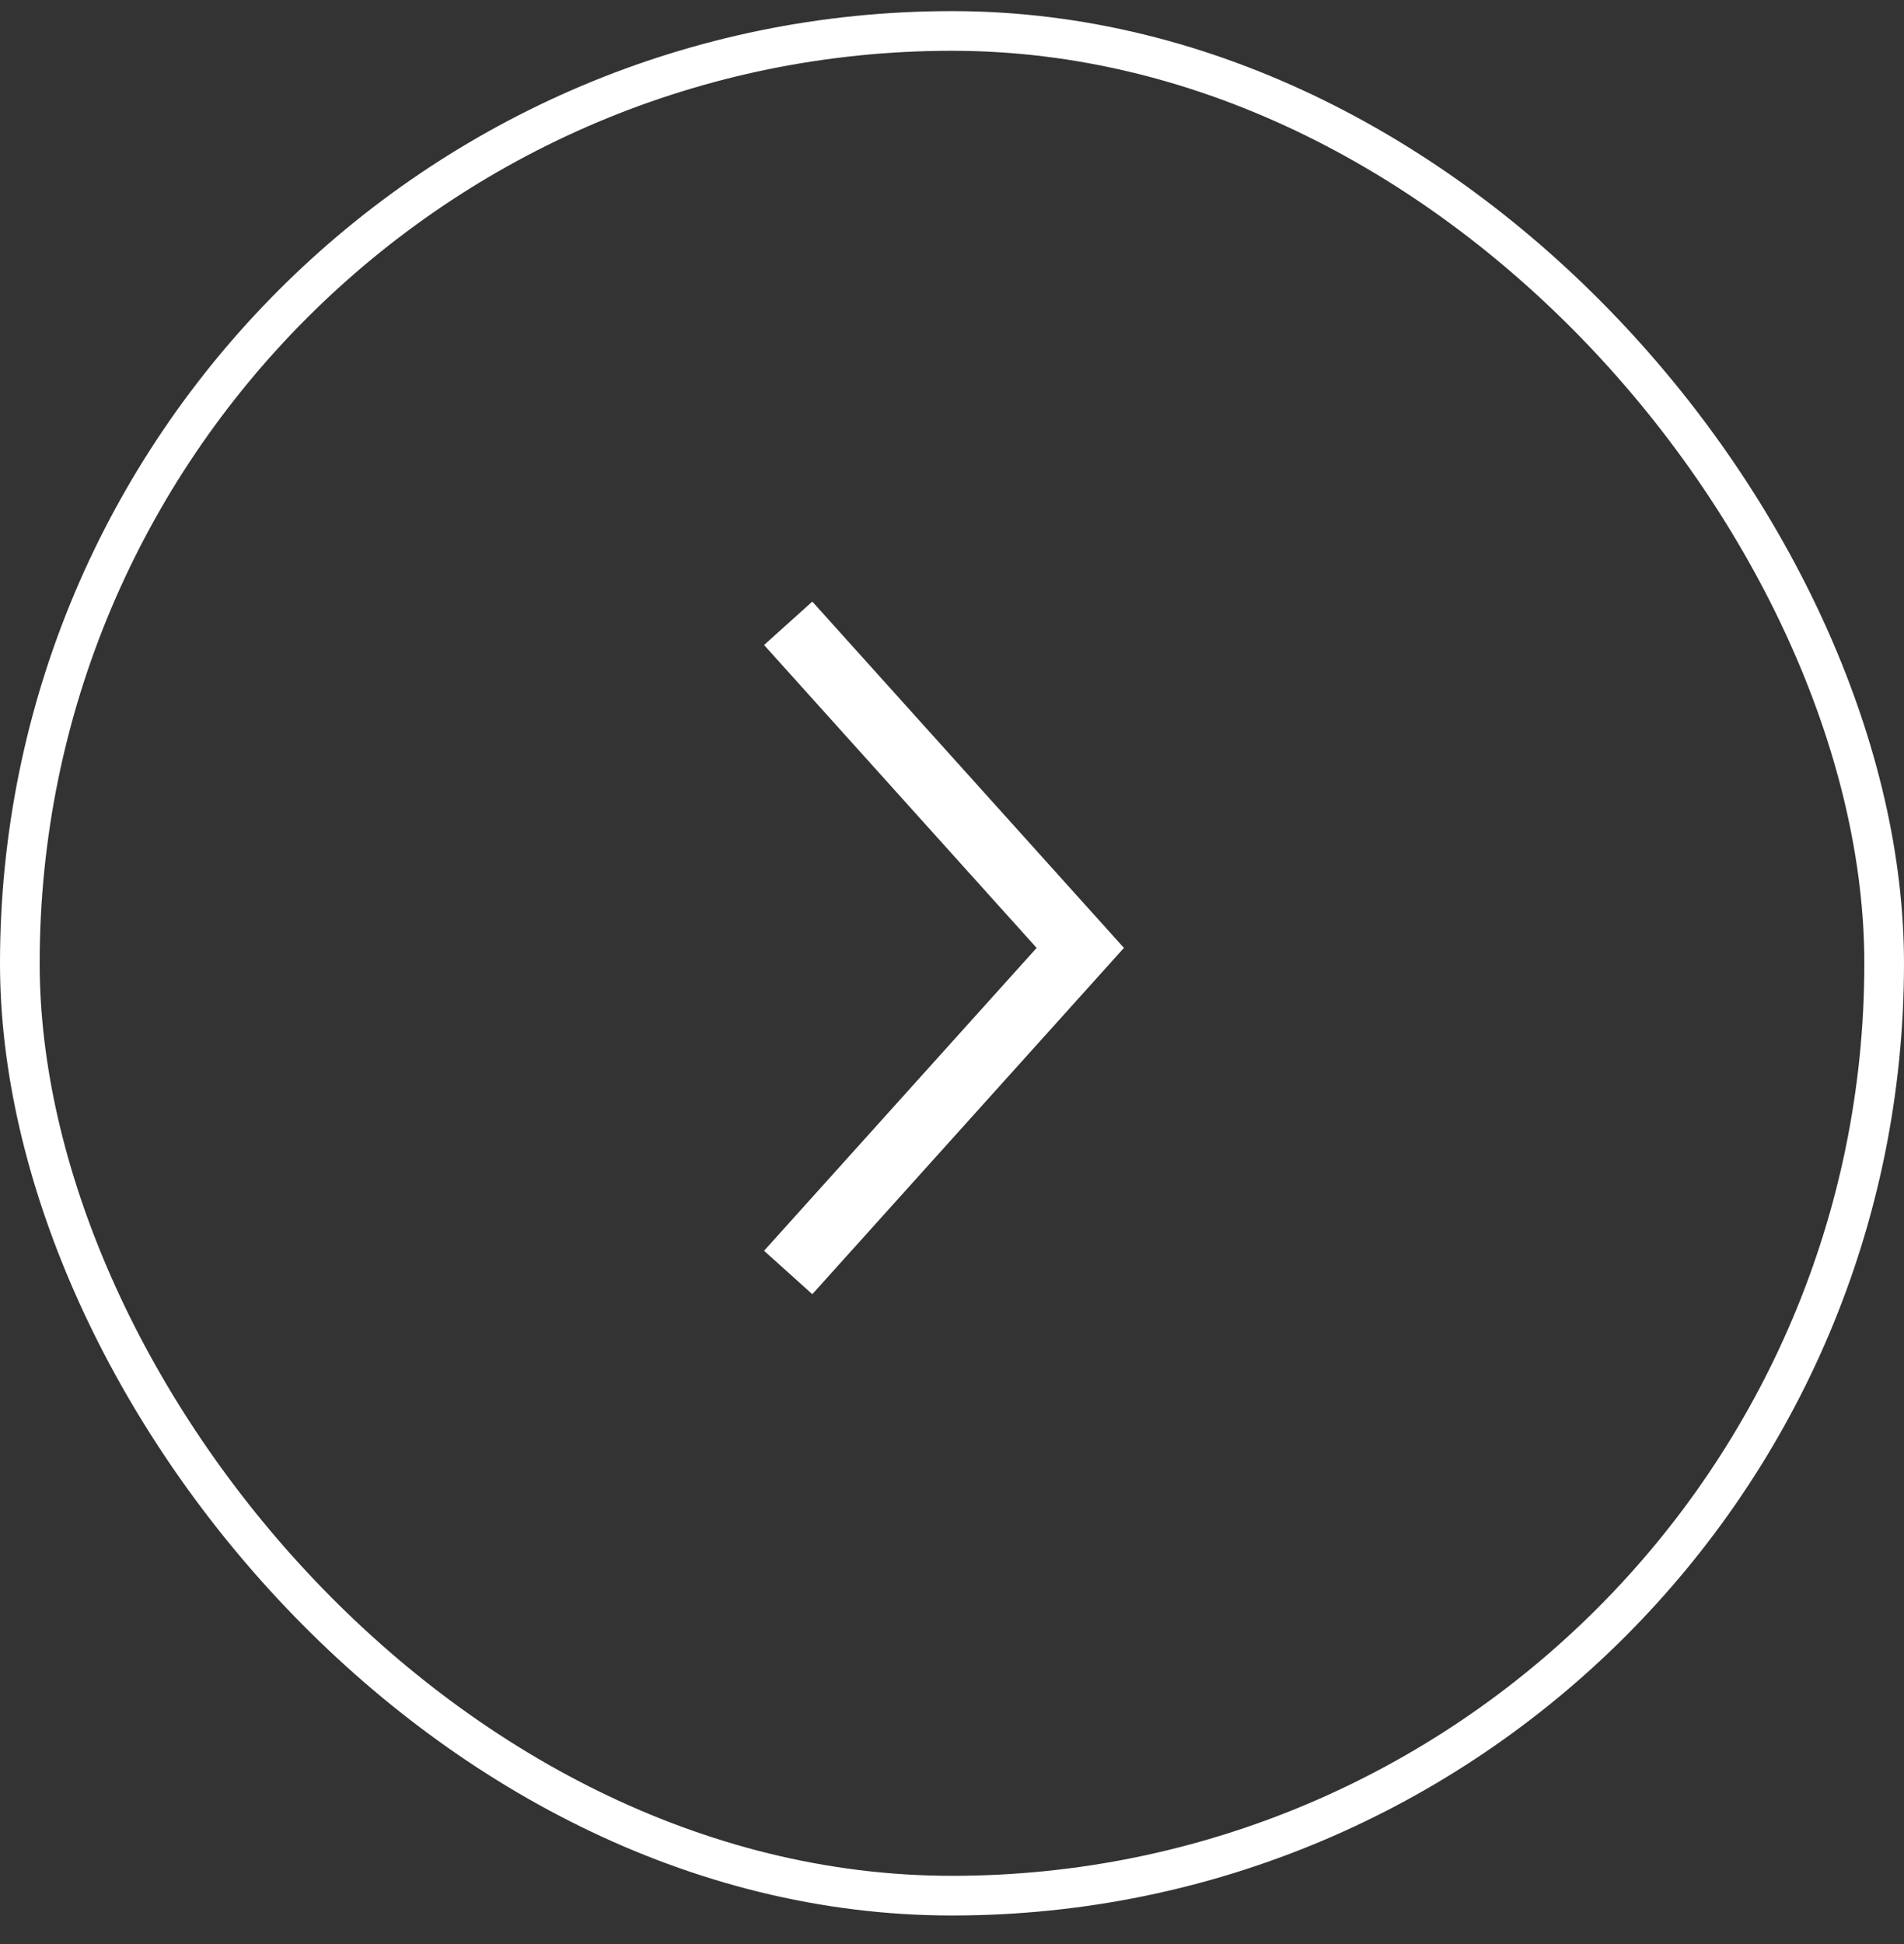
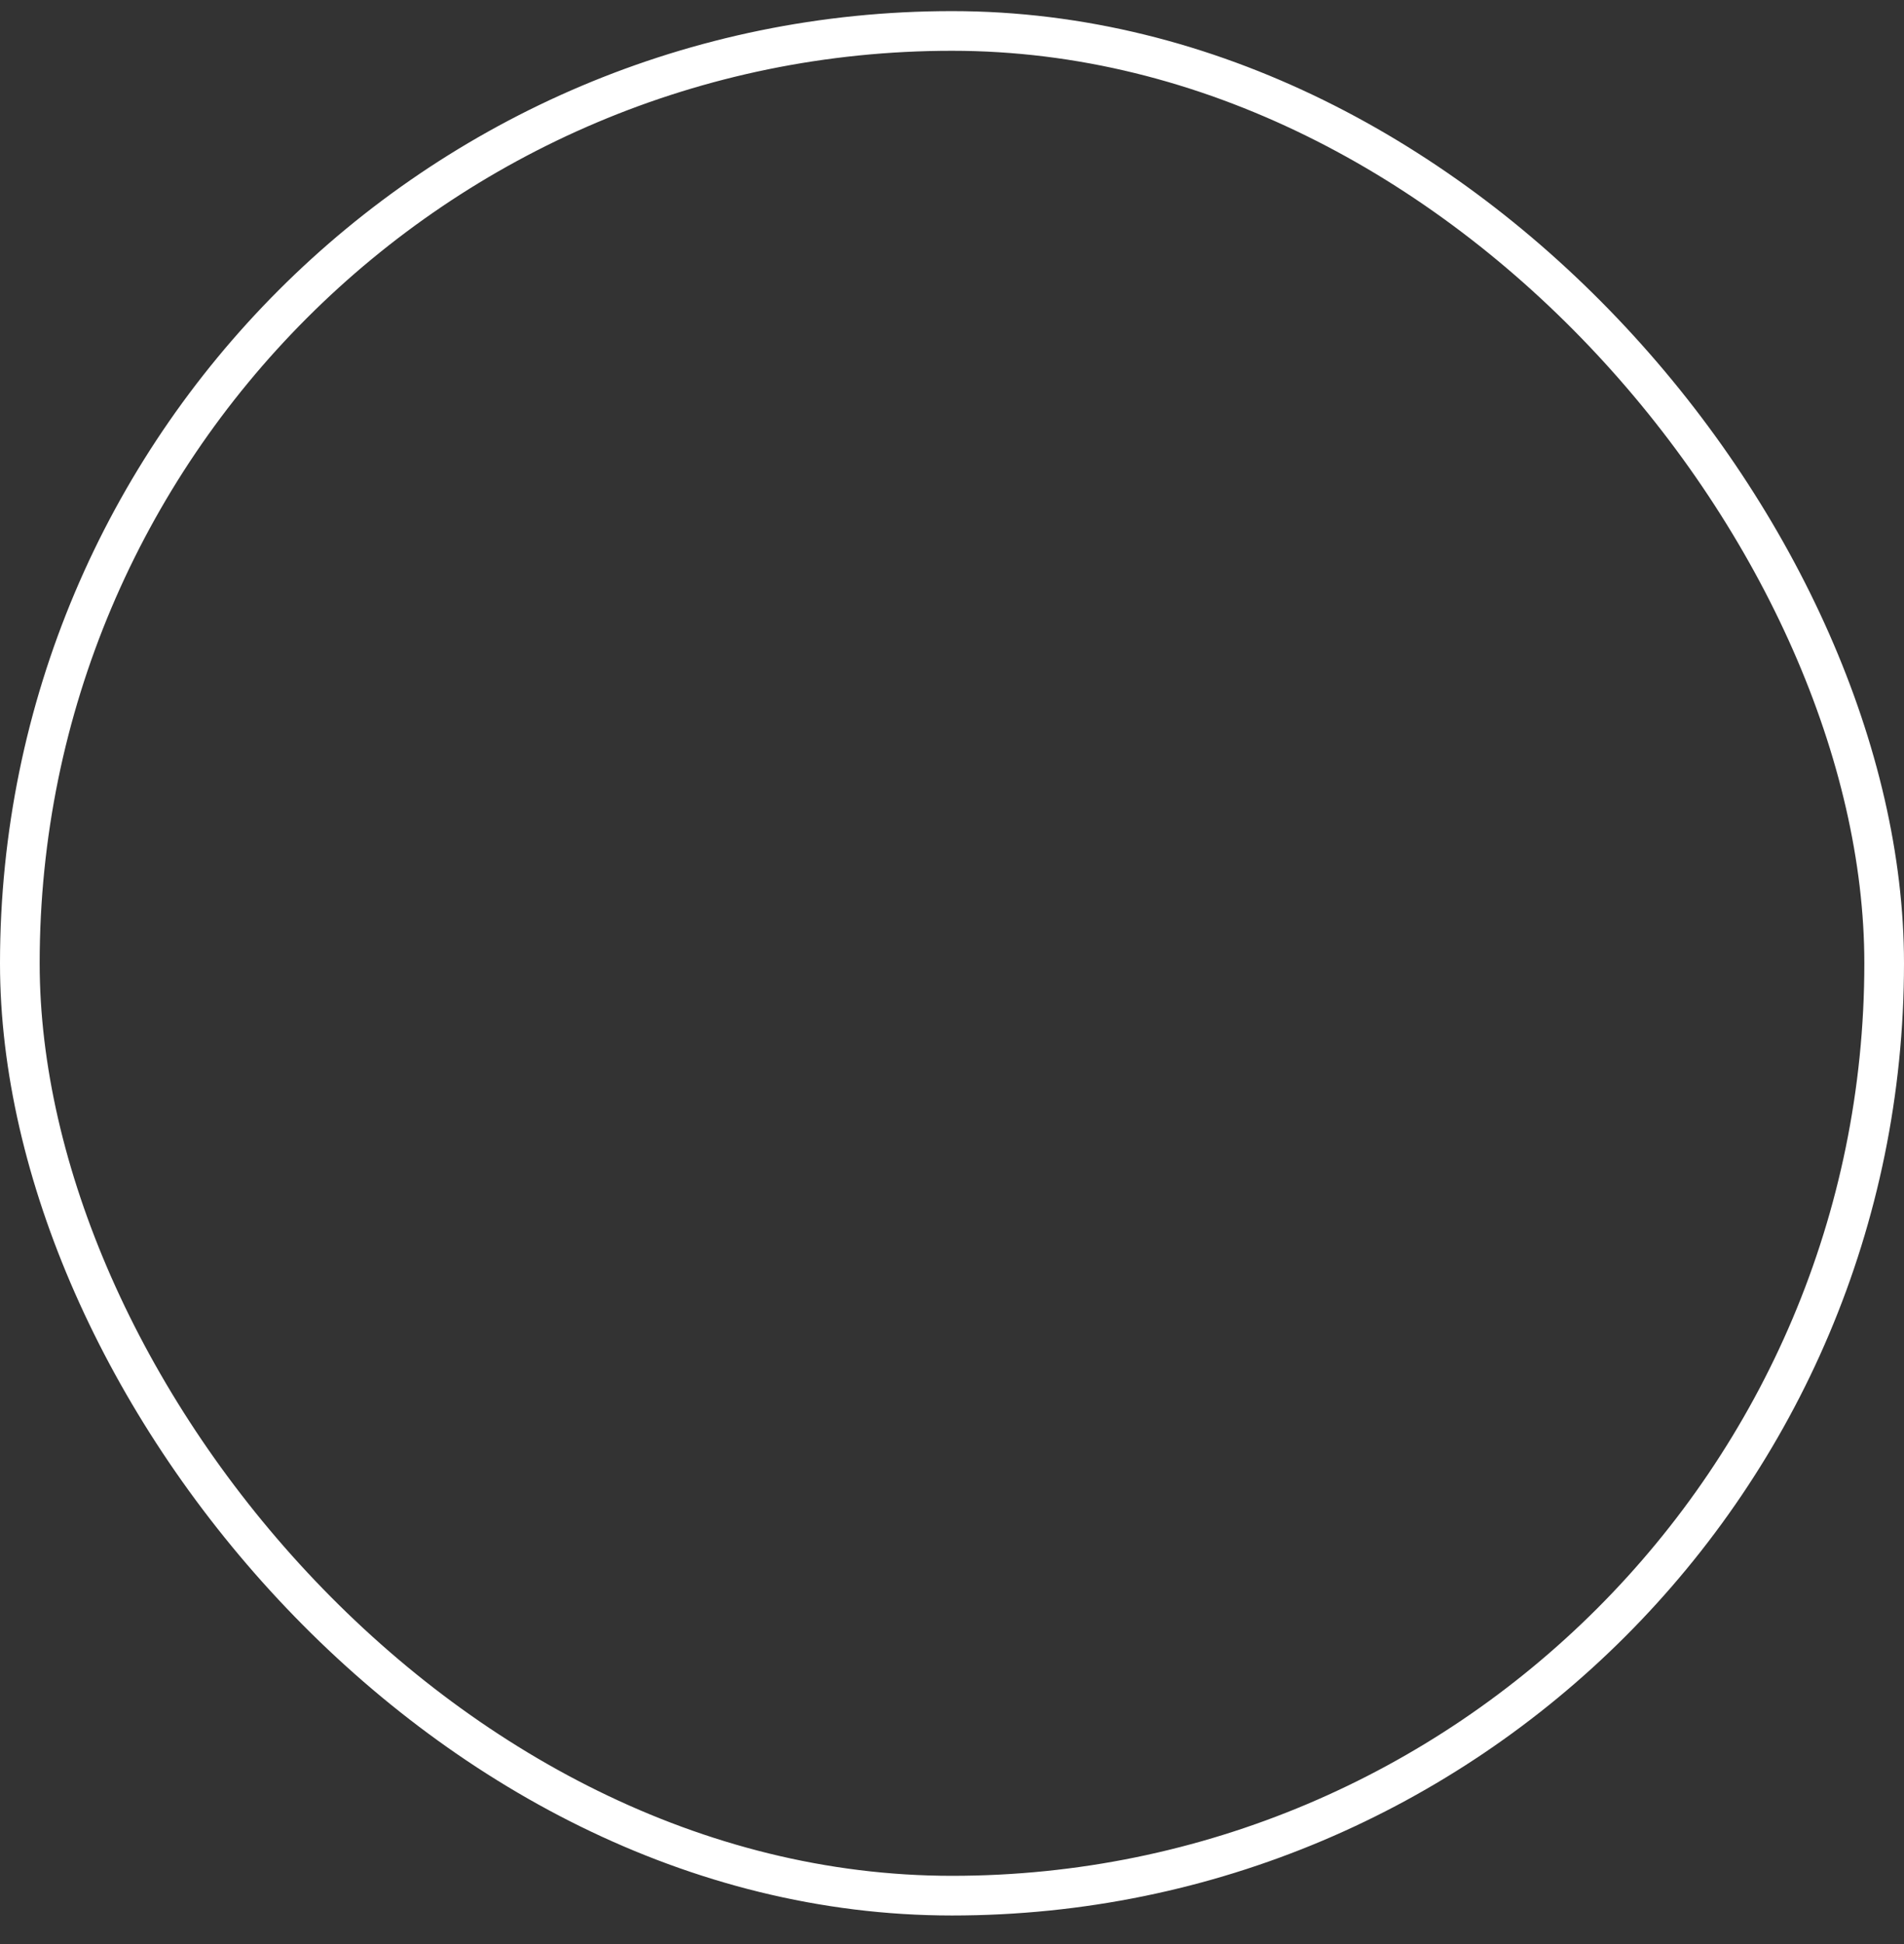
<svg xmlns="http://www.w3.org/2000/svg" width="48" height="49" viewBox="0 0 48 49" fill="none">
  <rect x="0" y="0" width="48" height="49" fill="#333333" stroke="none" />
  <rect x="0.5" y="0.78" width="47" height="47" rx="23.5" stroke="white" />
  <g clip-path="url(#clip0_66_524)">
    <g clip-path="url(#clip1_66_524)">
-       <path d="M19.87 15.71L27.234 23.892L19.87 32.073" stroke="white" stroke-width="1.636" />
-     </g>
+       </g>
  </g>
  <defs>
    <clipPath id="clip0_66_524">
      <rect width="9.59" height="19.19" fill="white" transform="translate(19.2 14.69)" />
    </clipPath>
    <clipPath id="clip1_66_524">
-       <rect width="9.59" height="18.221" fill="white" transform="translate(19.2 14.69)" />
-     </clipPath>
+       </clipPath>
  </defs>
</svg>